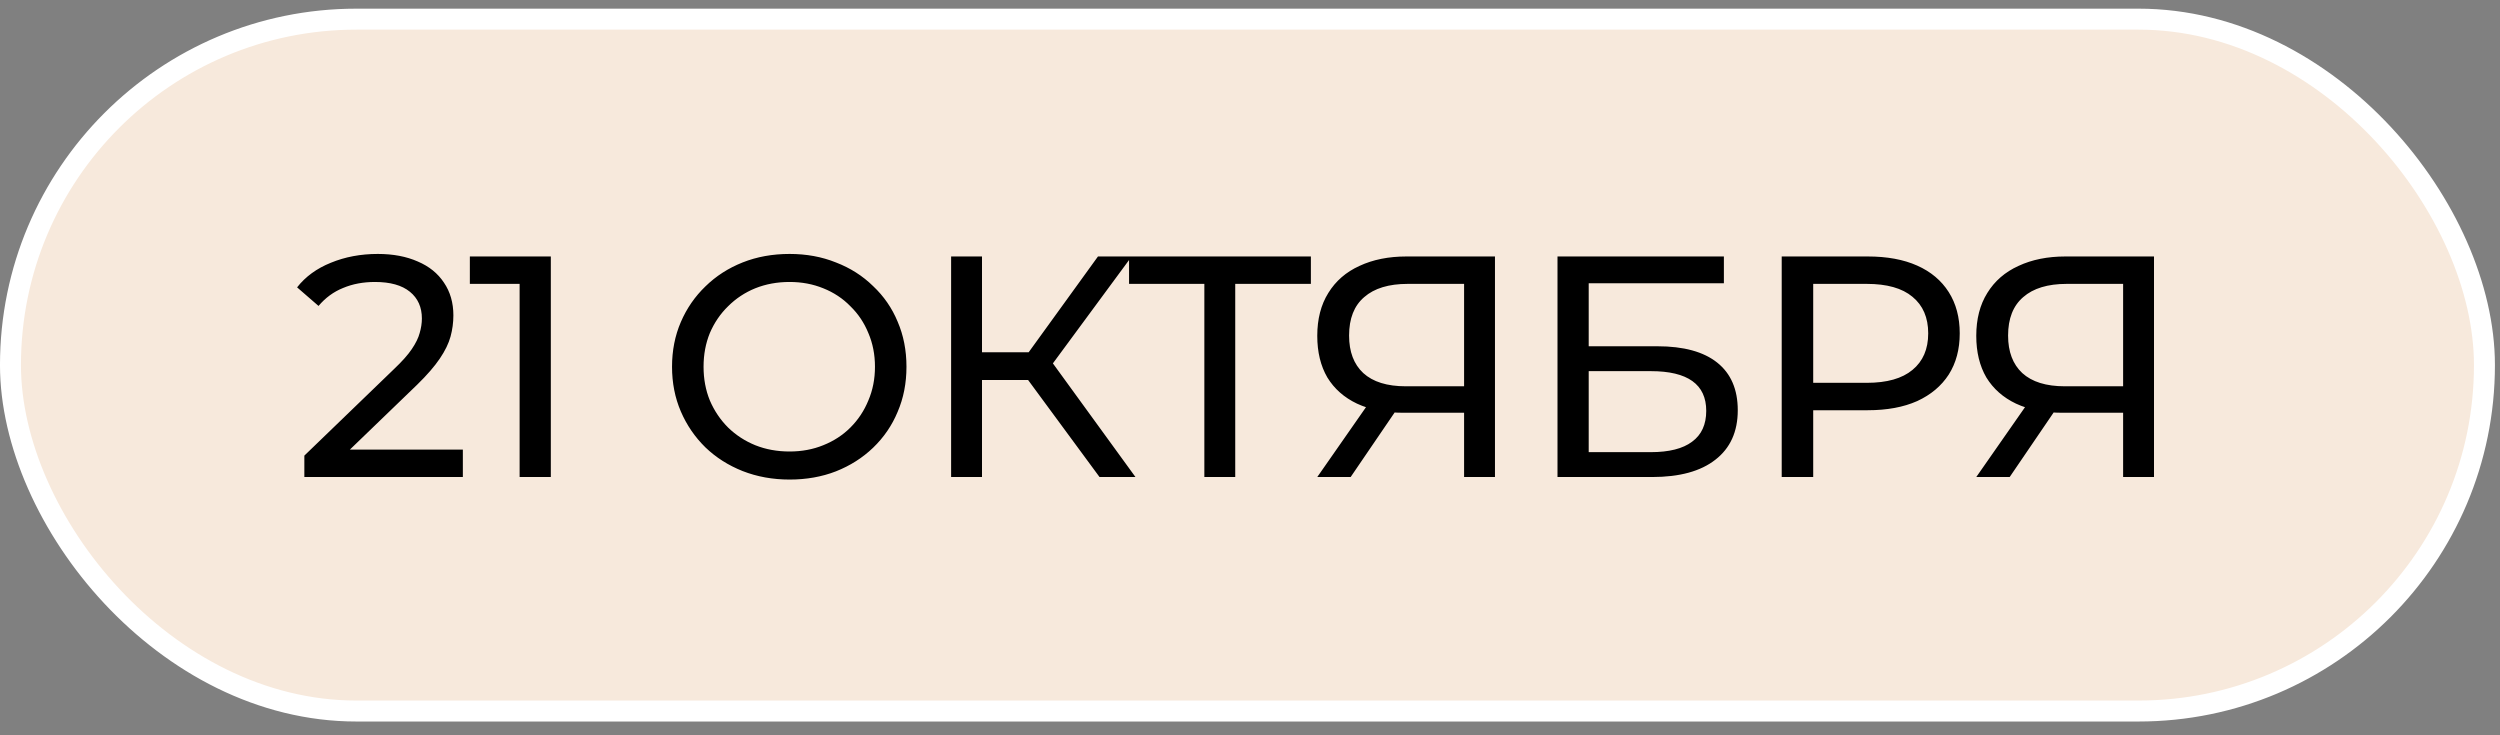
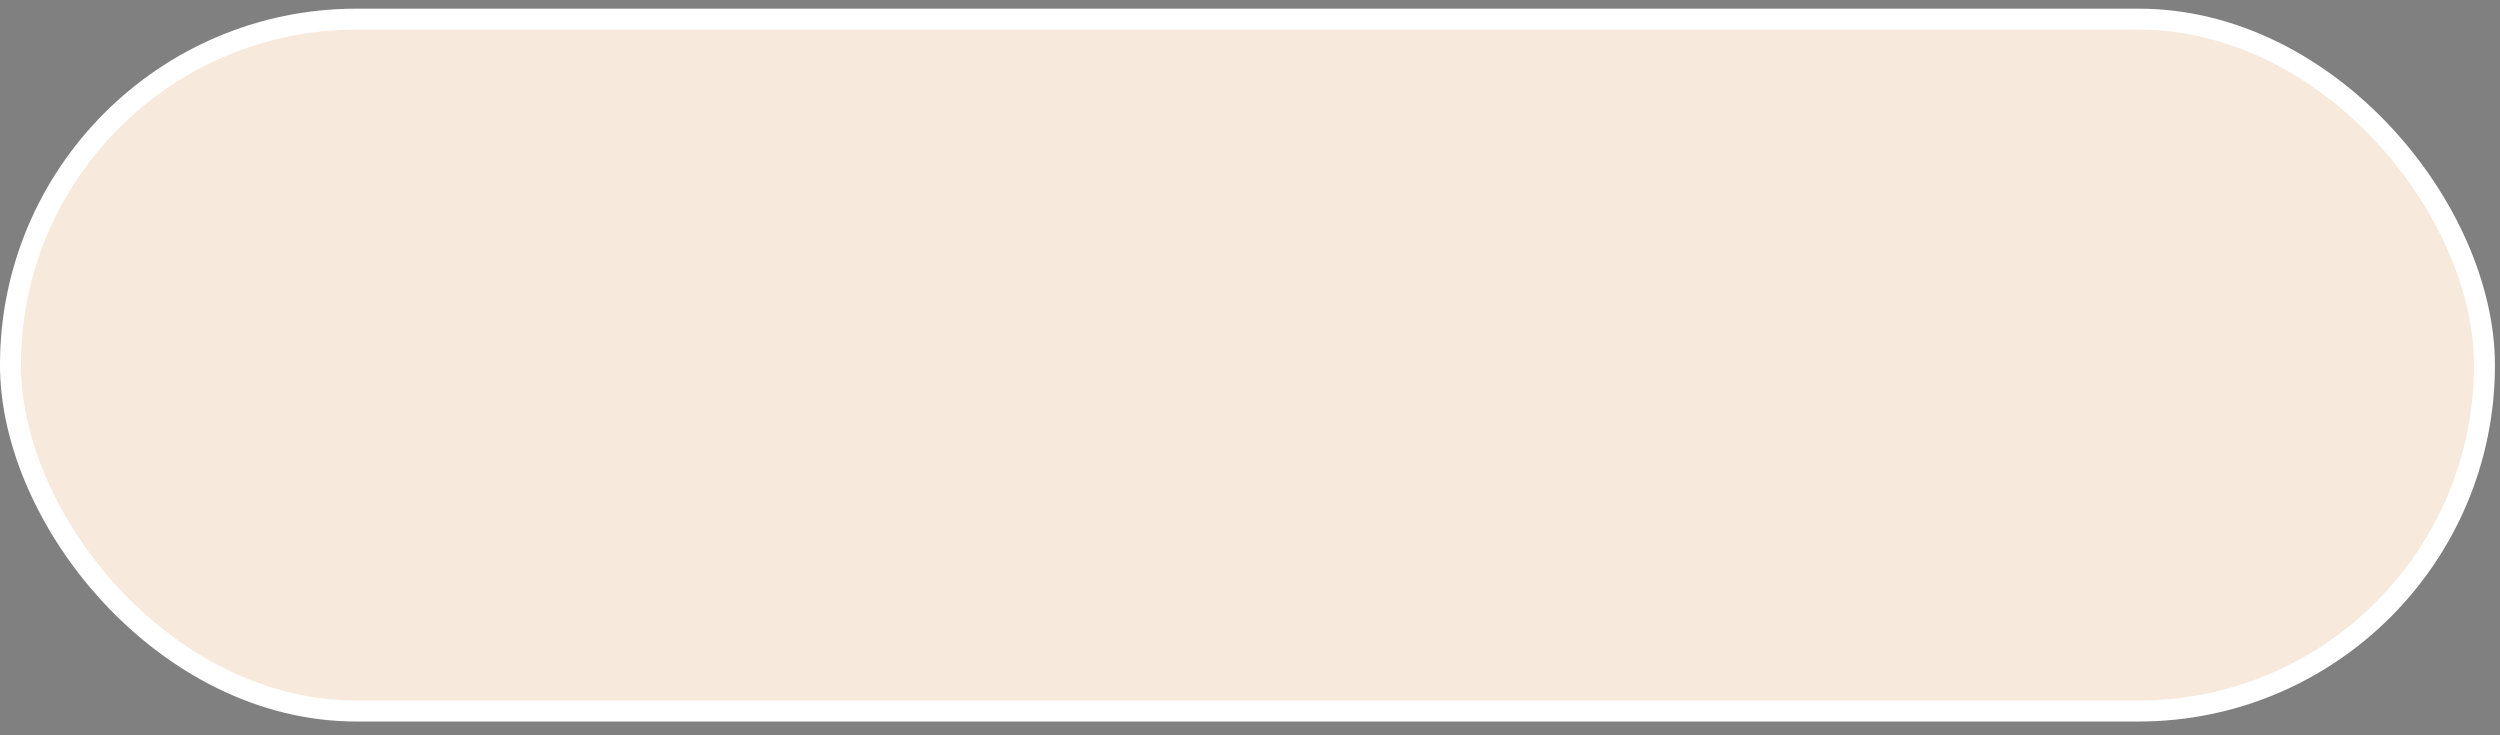
<svg xmlns="http://www.w3.org/2000/svg" width="85" height="25" viewBox="0 0 85 25" fill="none">
  <rect x="0" y="0" width="85" height="25" fill="#808080" stroke="none" />
  <rect x="0.356" y="0.651" width="84.115" height="23.524" rx="11.762" fill="#F7E9DC" stroke="white" stroke-width="0.713" />
-   <path d="M10.348 16.219V15.491L13.401 12.544C13.672 12.287 13.872 12.062 14.001 11.87C14.137 11.669 14.226 11.487 14.269 11.323C14.319 11.152 14.344 10.987 14.344 10.83C14.344 10.444 14.208 10.141 13.937 9.92C13.665 9.698 13.269 9.587 12.748 9.587C12.348 9.587 11.987 9.655 11.665 9.791C11.344 9.92 11.065 10.123 10.83 10.402L10.101 9.77C10.387 9.405 10.769 9.127 11.248 8.934C11.733 8.734 12.265 8.634 12.844 8.634C13.365 8.634 13.819 8.72 14.204 8.891C14.59 9.055 14.887 9.295 15.094 9.609C15.308 9.923 15.415 10.294 15.415 10.723C15.415 10.966 15.383 11.205 15.319 11.441C15.255 11.677 15.133 11.927 14.954 12.191C14.776 12.455 14.519 12.752 14.183 13.08L11.462 15.705L11.205 15.287H15.737V16.219H10.348ZM17.667 16.219V9.148L18.128 9.652H15.975V8.72H18.728V16.219H17.667ZM26.846 16.305C26.274 16.305 25.742 16.209 25.249 16.016C24.764 15.823 24.342 15.555 23.985 15.212C23.628 14.862 23.349 14.455 23.149 13.991C22.949 13.527 22.849 13.019 22.849 12.469C22.849 11.919 22.949 11.412 23.149 10.948C23.349 10.484 23.628 10.08 23.985 9.737C24.342 9.387 24.764 9.116 25.249 8.923C25.735 8.73 26.267 8.634 26.846 8.634C27.417 8.634 27.942 8.73 28.421 8.923C28.906 9.109 29.328 9.377 29.685 9.727C30.049 10.069 30.328 10.473 30.52 10.937C30.72 11.402 30.82 11.912 30.82 12.469C30.82 13.027 30.72 13.537 30.52 14.002C30.328 14.466 30.049 14.873 29.685 15.223C29.328 15.566 28.906 15.834 28.421 16.026C27.942 16.212 27.417 16.305 26.846 16.305ZM26.846 15.351C27.26 15.351 27.642 15.28 27.992 15.137C28.349 14.994 28.656 14.794 28.913 14.537C29.178 14.273 29.381 13.966 29.524 13.616C29.674 13.266 29.749 12.884 29.749 12.469C29.749 12.055 29.674 11.673 29.524 11.323C29.381 10.973 29.178 10.669 28.913 10.412C28.656 10.148 28.349 9.945 27.992 9.802C27.642 9.659 27.26 9.587 26.846 9.587C26.424 9.587 26.035 9.659 25.678 9.802C25.328 9.945 25.021 10.148 24.756 10.412C24.492 10.669 24.285 10.973 24.135 11.323C23.992 11.673 23.921 12.055 23.921 12.469C23.921 12.884 23.992 13.266 24.135 13.616C24.285 13.966 24.492 14.273 24.756 14.537C25.021 14.794 25.328 14.994 25.678 15.137C26.035 15.28 26.424 15.351 26.846 15.351ZM37.384 16.219L34.663 12.523L35.531 11.987L38.606 16.219H37.384ZM32.338 16.219V8.72H33.388V16.219H32.338ZM33.067 12.919V11.977H35.499V12.919H33.067ZM35.627 12.587L34.642 12.437L37.331 8.72H38.477L35.627 12.587ZM40.948 16.219V9.373L41.216 9.652H38.388V8.72H44.57V9.652H41.741L41.998 9.373V16.219H40.948ZM49.779 16.219V13.777L50.058 14.034H47.712C47.104 14.034 46.58 13.93 46.137 13.723C45.701 13.516 45.365 13.219 45.13 12.834C44.901 12.441 44.787 11.969 44.787 11.419C44.787 10.848 44.912 10.362 45.162 9.962C45.412 9.555 45.765 9.248 46.222 9.041C46.679 8.827 47.212 8.72 47.819 8.72H50.829V16.219H49.779ZM44.787 16.219L46.64 13.562H47.733L45.922 16.219H44.787ZM49.779 13.434V9.341L50.058 9.652H47.861C47.219 9.652 46.726 9.802 46.383 10.102C46.04 10.395 45.869 10.83 45.869 11.409C45.869 11.959 46.029 12.384 46.351 12.684C46.679 12.984 47.162 13.134 47.797 13.134H50.058L49.779 13.434ZM52.955 16.219V8.72H58.612V9.63H54.016V11.773H56.352C57.244 11.773 57.923 11.959 58.387 12.33C58.852 12.702 59.084 13.241 59.084 13.948C59.084 14.677 58.83 15.237 58.323 15.63C57.823 16.023 57.105 16.219 56.169 16.219H52.955ZM54.016 15.373H56.127C56.748 15.373 57.216 15.255 57.53 15.019C57.852 14.784 58.012 14.434 58.012 13.969C58.012 13.069 57.384 12.619 56.127 12.619H54.016V15.373ZM60.578 16.219V8.72H63.502C64.16 8.72 64.72 8.823 65.184 9.03C65.649 9.237 66.006 9.537 66.256 9.93C66.506 10.323 66.631 10.791 66.631 11.334C66.631 11.877 66.506 12.344 66.256 12.737C66.006 13.123 65.649 13.423 65.184 13.637C64.72 13.844 64.16 13.948 63.502 13.948H61.167L61.649 13.444V16.219H60.578ZM61.649 13.552L61.167 13.016H63.47C64.156 13.016 64.674 12.869 65.024 12.577C65.381 12.284 65.559 11.87 65.559 11.334C65.559 10.798 65.381 10.384 65.024 10.091C64.674 9.798 64.156 9.652 63.47 9.652H61.167L61.649 9.116V13.552ZM72.186 16.219V13.777L72.464 14.034H70.118C69.511 14.034 68.986 13.93 68.543 13.723C68.107 13.516 67.772 13.219 67.536 12.834C67.307 12.441 67.193 11.969 67.193 11.419C67.193 10.848 67.318 10.362 67.568 9.962C67.818 9.555 68.172 9.248 68.629 9.041C69.086 8.827 69.618 8.72 70.225 8.72H73.236V16.219H72.186ZM67.193 16.219L69.047 13.562H70.139L68.329 16.219H67.193ZM72.186 13.434V9.341L72.464 9.652H70.268C69.625 9.652 69.132 9.802 68.789 10.102C68.447 10.395 68.275 10.83 68.275 11.409C68.275 11.959 68.436 12.384 68.757 12.684C69.086 12.984 69.568 13.134 70.204 13.134H72.464L72.186 13.434Z" fill="black" />
</svg>